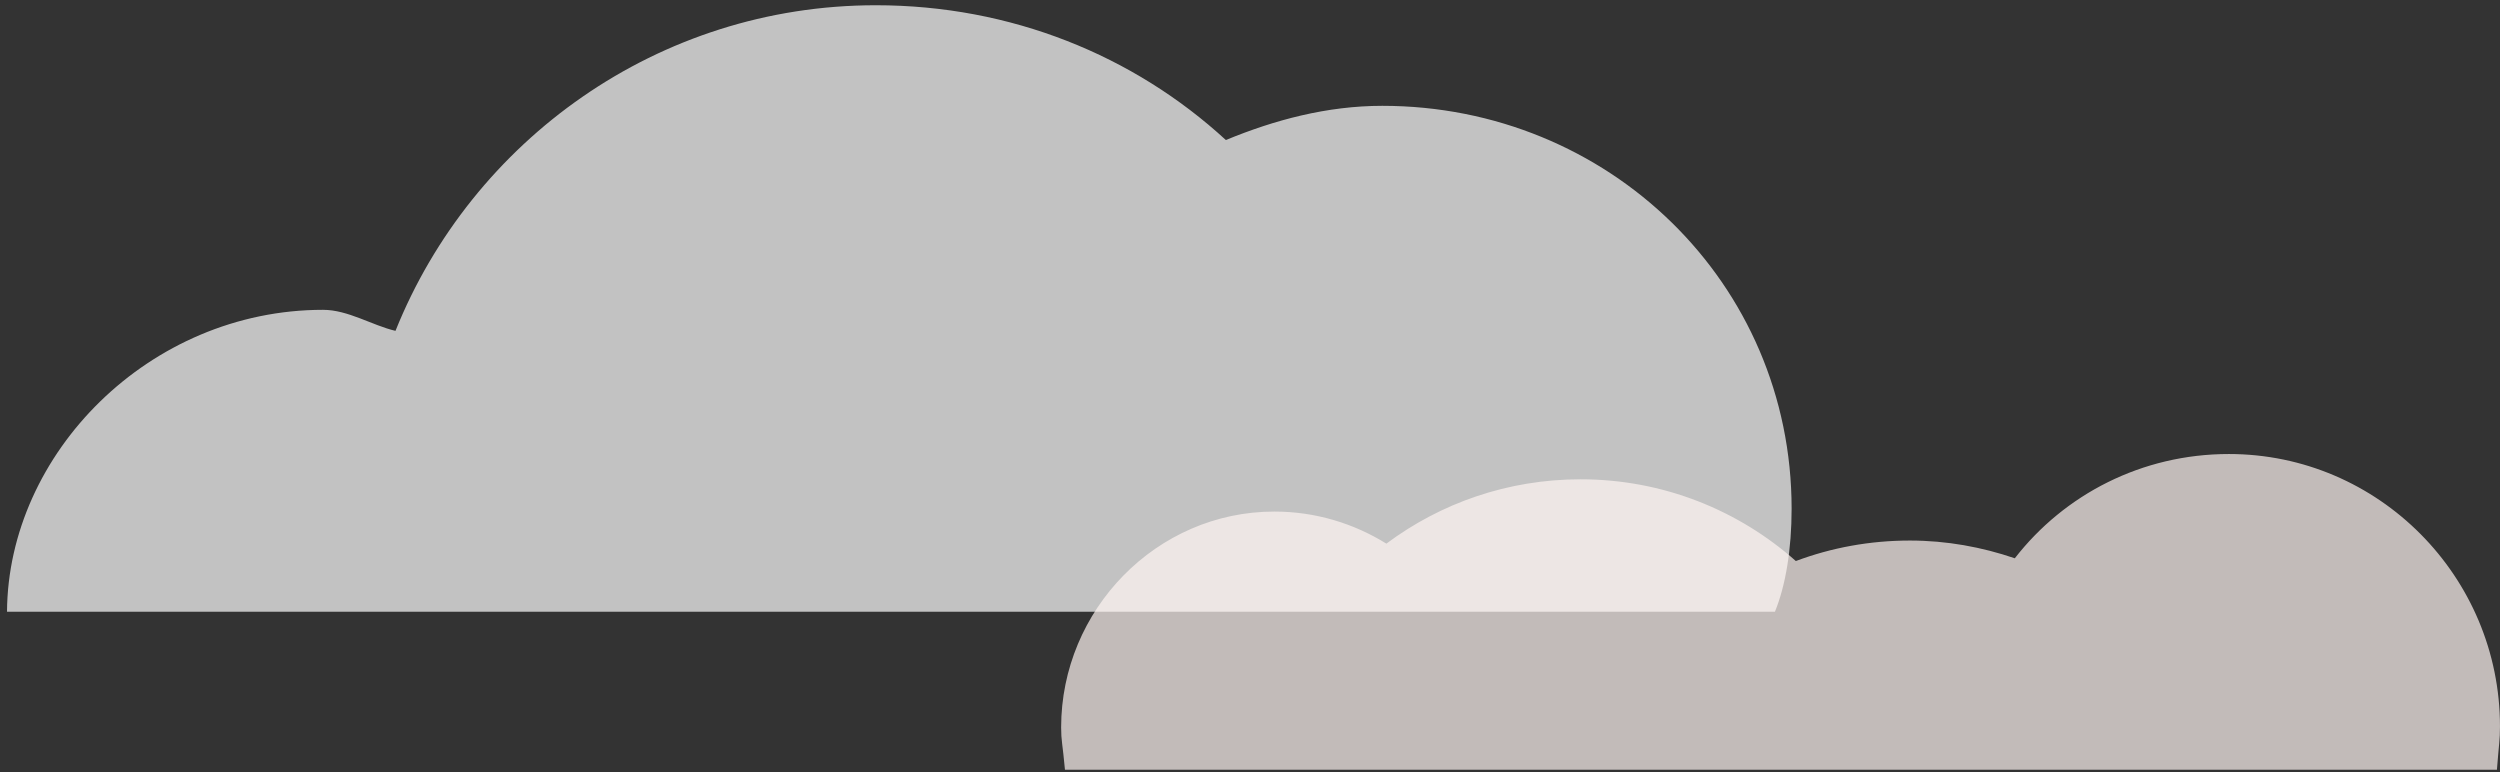
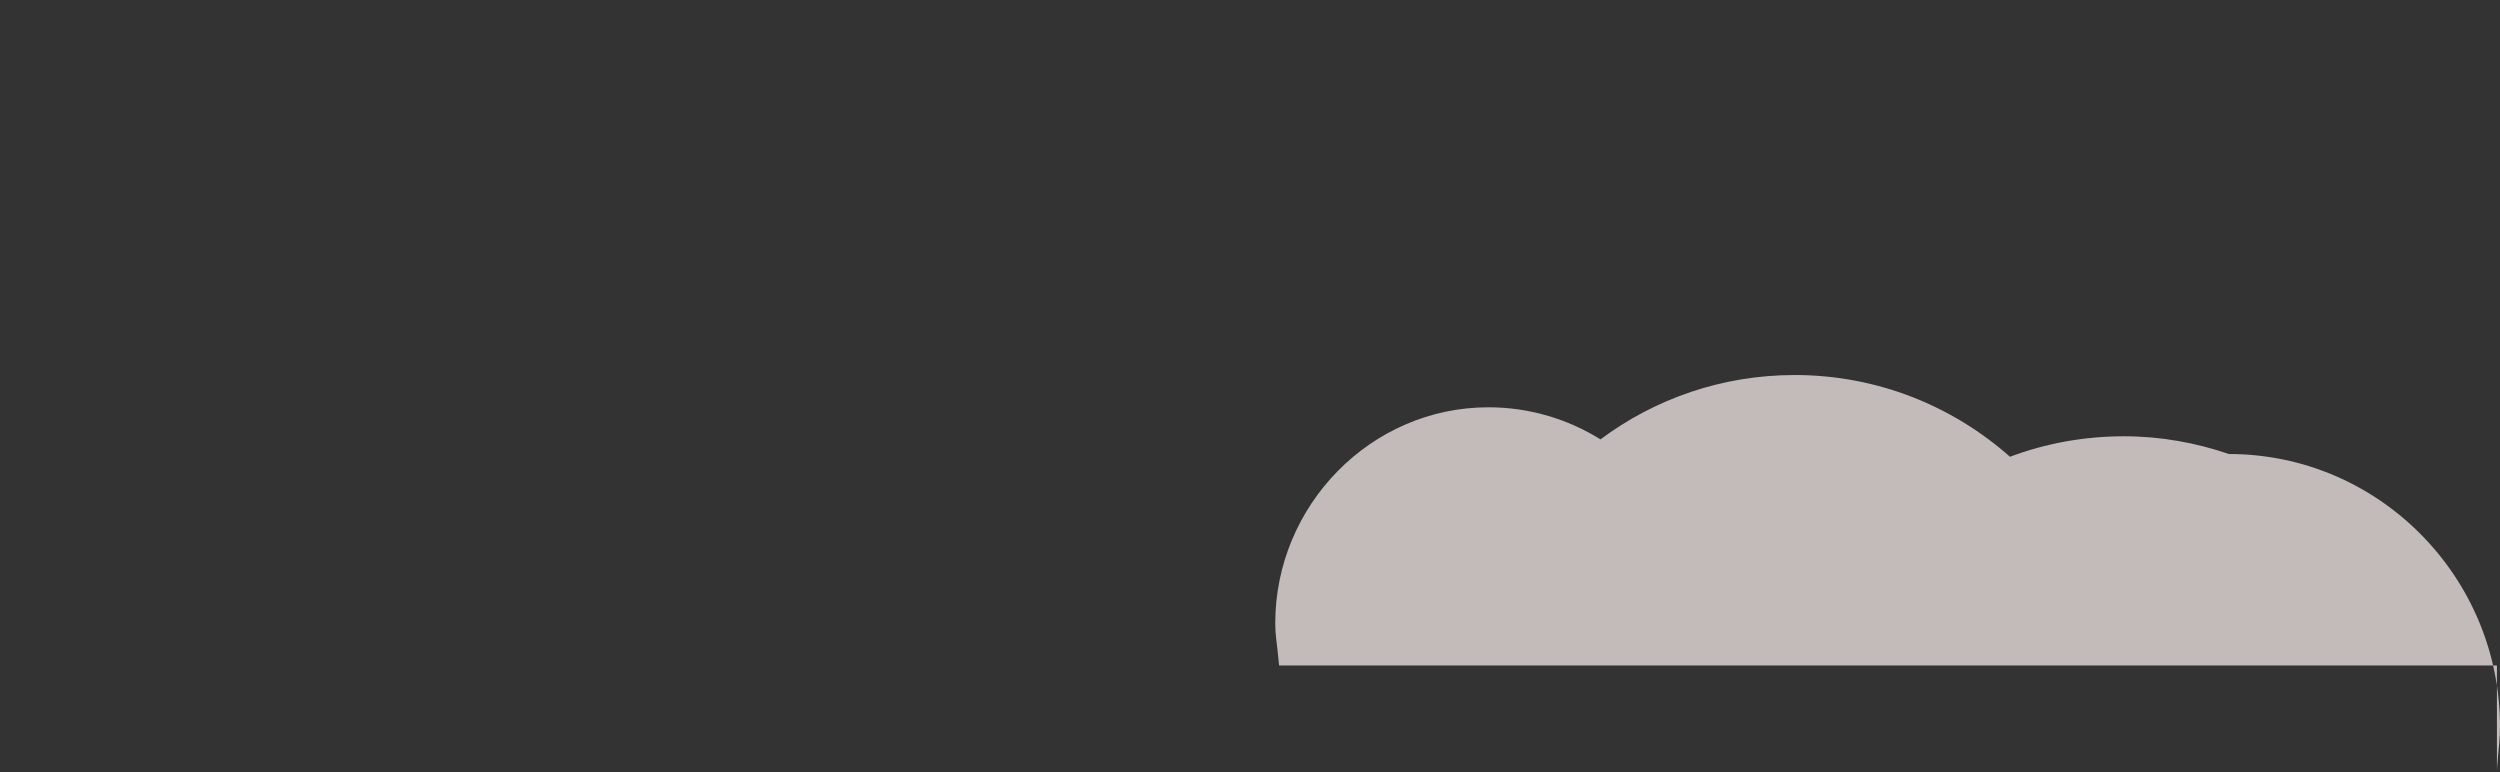
<svg xmlns="http://www.w3.org/2000/svg" version="1.1" id="圖層_1" x="0px" y="0px" width="94.853px" height="29.309px" viewBox="0 0 94.853 29.309" enable-background="new 0 0 94.853 29.309" xml:space="preserve">
  <rect x="0" y="0" width="94.853" height="29.309" fill="#333333" stroke="none" />
-   <path opacity="0.7" fill="#FFFFFF" d="M67.976,19.303c0-8.578-6.953-15.288-15.53-15.288c-2.103,0-4.105,0.541-5.935,1.298  c-3.496-3.212-8.158-5.114-13.281-5.114c-8.26,0-15.324,5.132-18.225,12.354c-0.884-0.207-1.8-0.798-2.747-0.798  c-6.601,0-11.954,5.454-11.992,11.454h67.077C67.753,22.208,67.976,20.829,67.976,19.303z" />
-   <path opacity="0.7" fill="#FFF6F3" d="M94.736,29.208c0.076-1,0.116-1.121,0.116-1.645c0-5.68-4.604-10.337-10.284-10.337  c-3.305,0-6.242,1.534-8.124,3.956c-1.249-0.426-2.585-0.673-3.978-0.673c-1.524,0-2.982,0.272-4.33,0.777  c-2.174-1.927-5.033-3.101-8.167-3.101c-2.762,0-5.312,0.906-7.368,2.441c-1.236-0.766-2.689-1.217-4.251-1.217  c-4.468,0-8.089,3.726-8.089,8.192c0,0.513,0.054,0.604,0.145,1.604H94.736z" />
+   <path opacity="0.7" fill="#FFF6F3" d="M94.736,29.208c0.076-1,0.116-1.121,0.116-1.645c0-5.68-4.604-10.337-10.284-10.337  c-1.249-0.426-2.585-0.673-3.978-0.673c-1.524,0-2.982,0.272-4.33,0.777  c-2.174-1.927-5.033-3.101-8.167-3.101c-2.762,0-5.312,0.906-7.368,2.441c-1.236-0.766-2.689-1.217-4.251-1.217  c-4.468,0-8.089,3.726-8.089,8.192c0,0.513,0.054,0.604,0.145,1.604H94.736z" />
</svg>